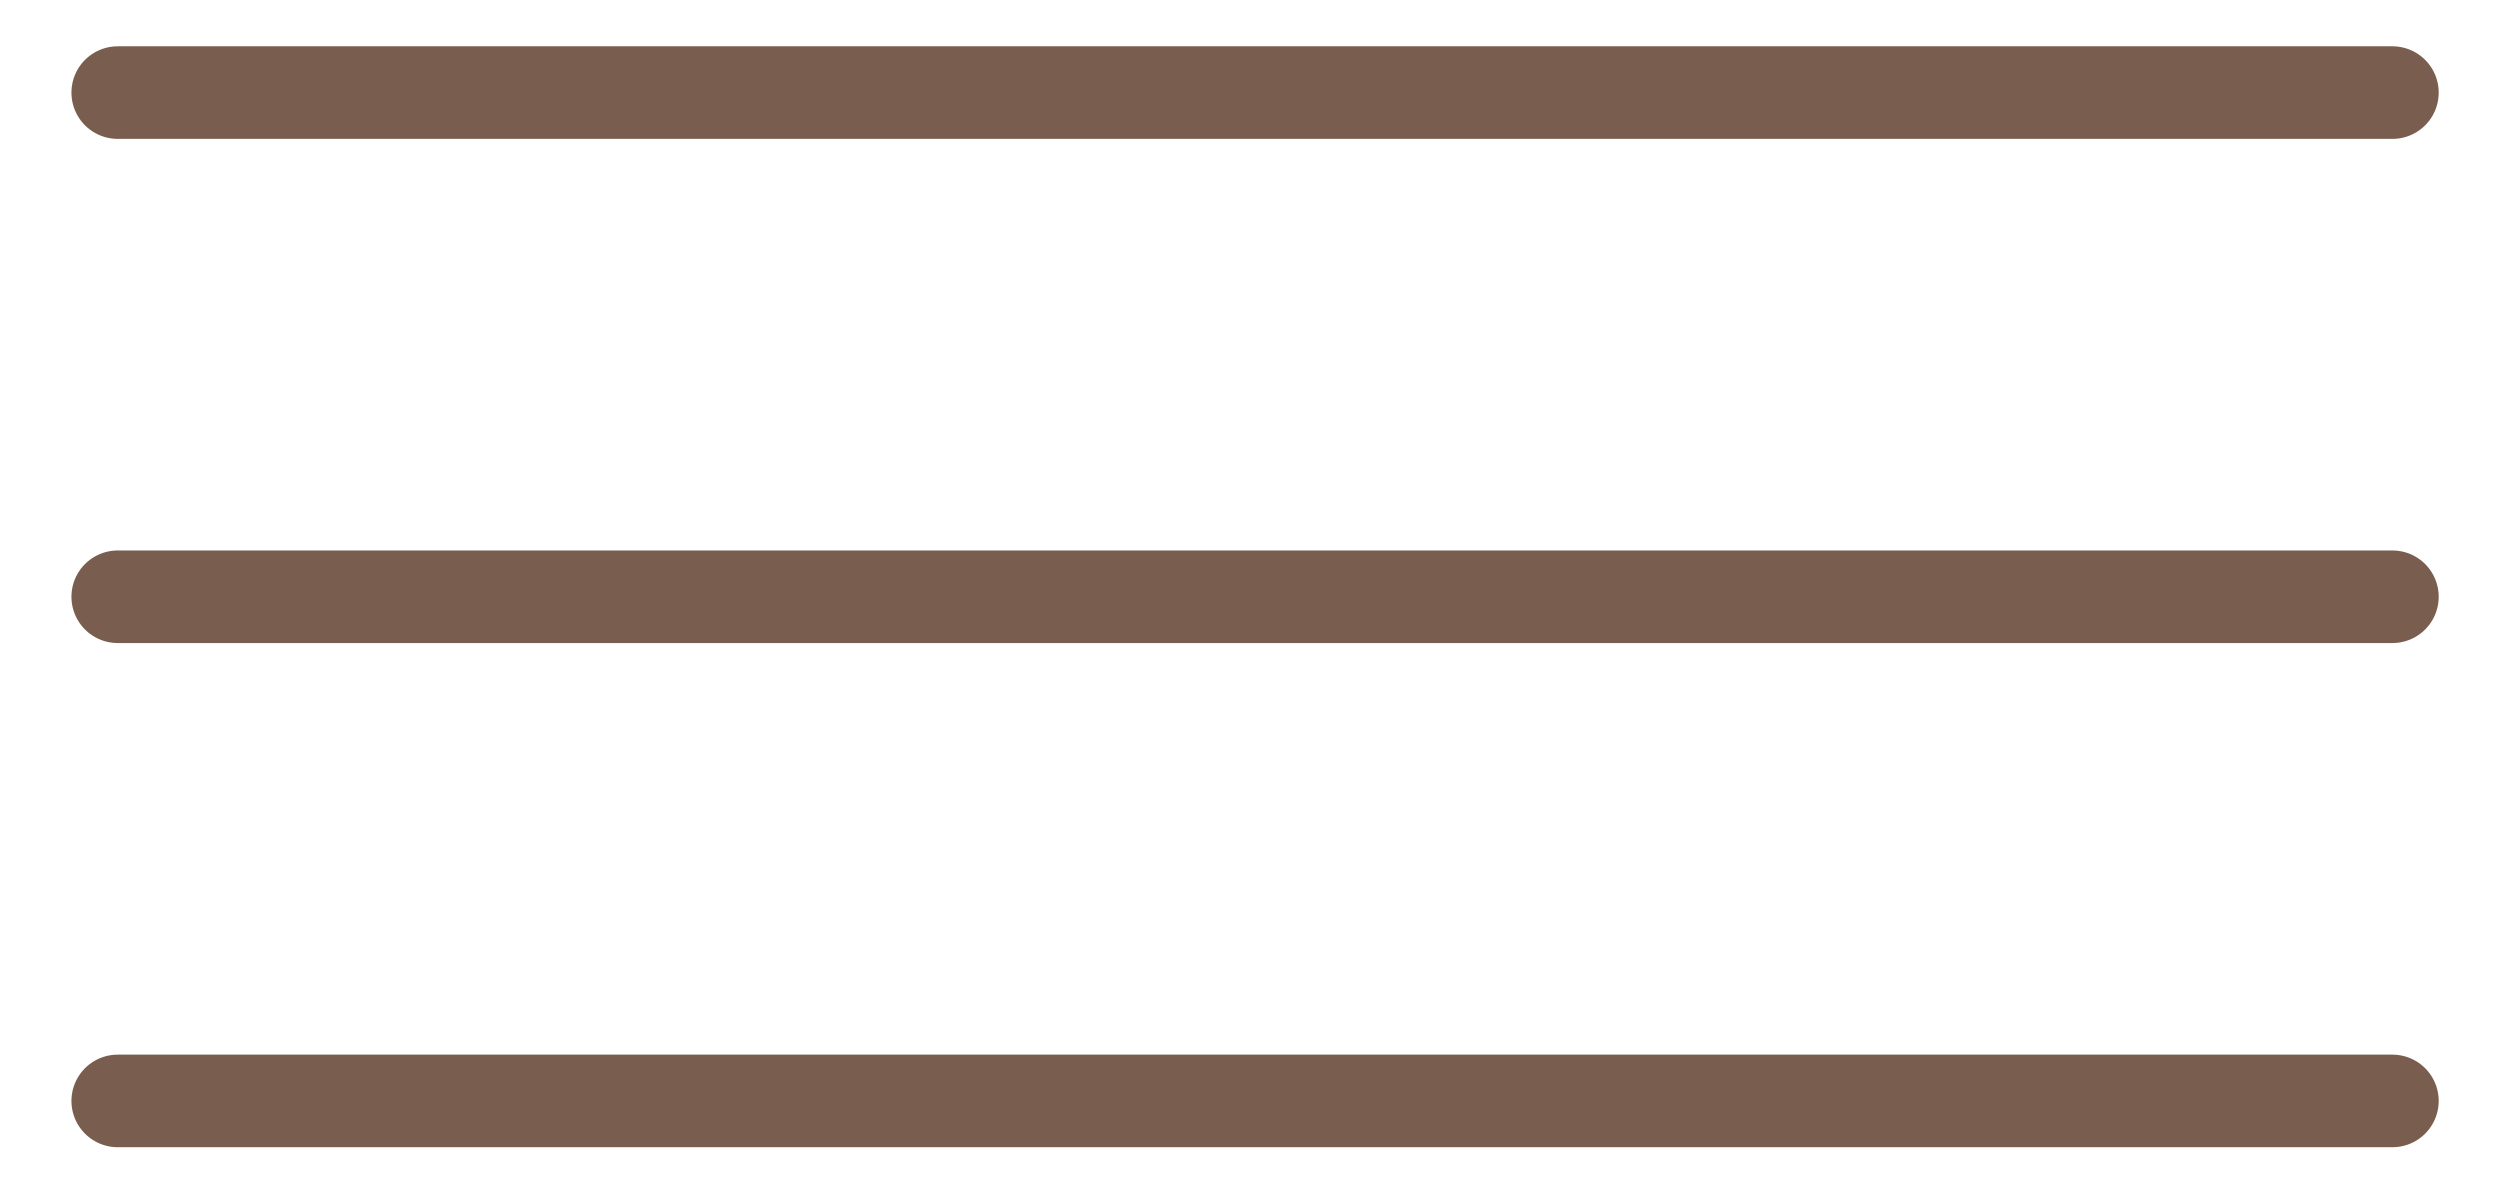
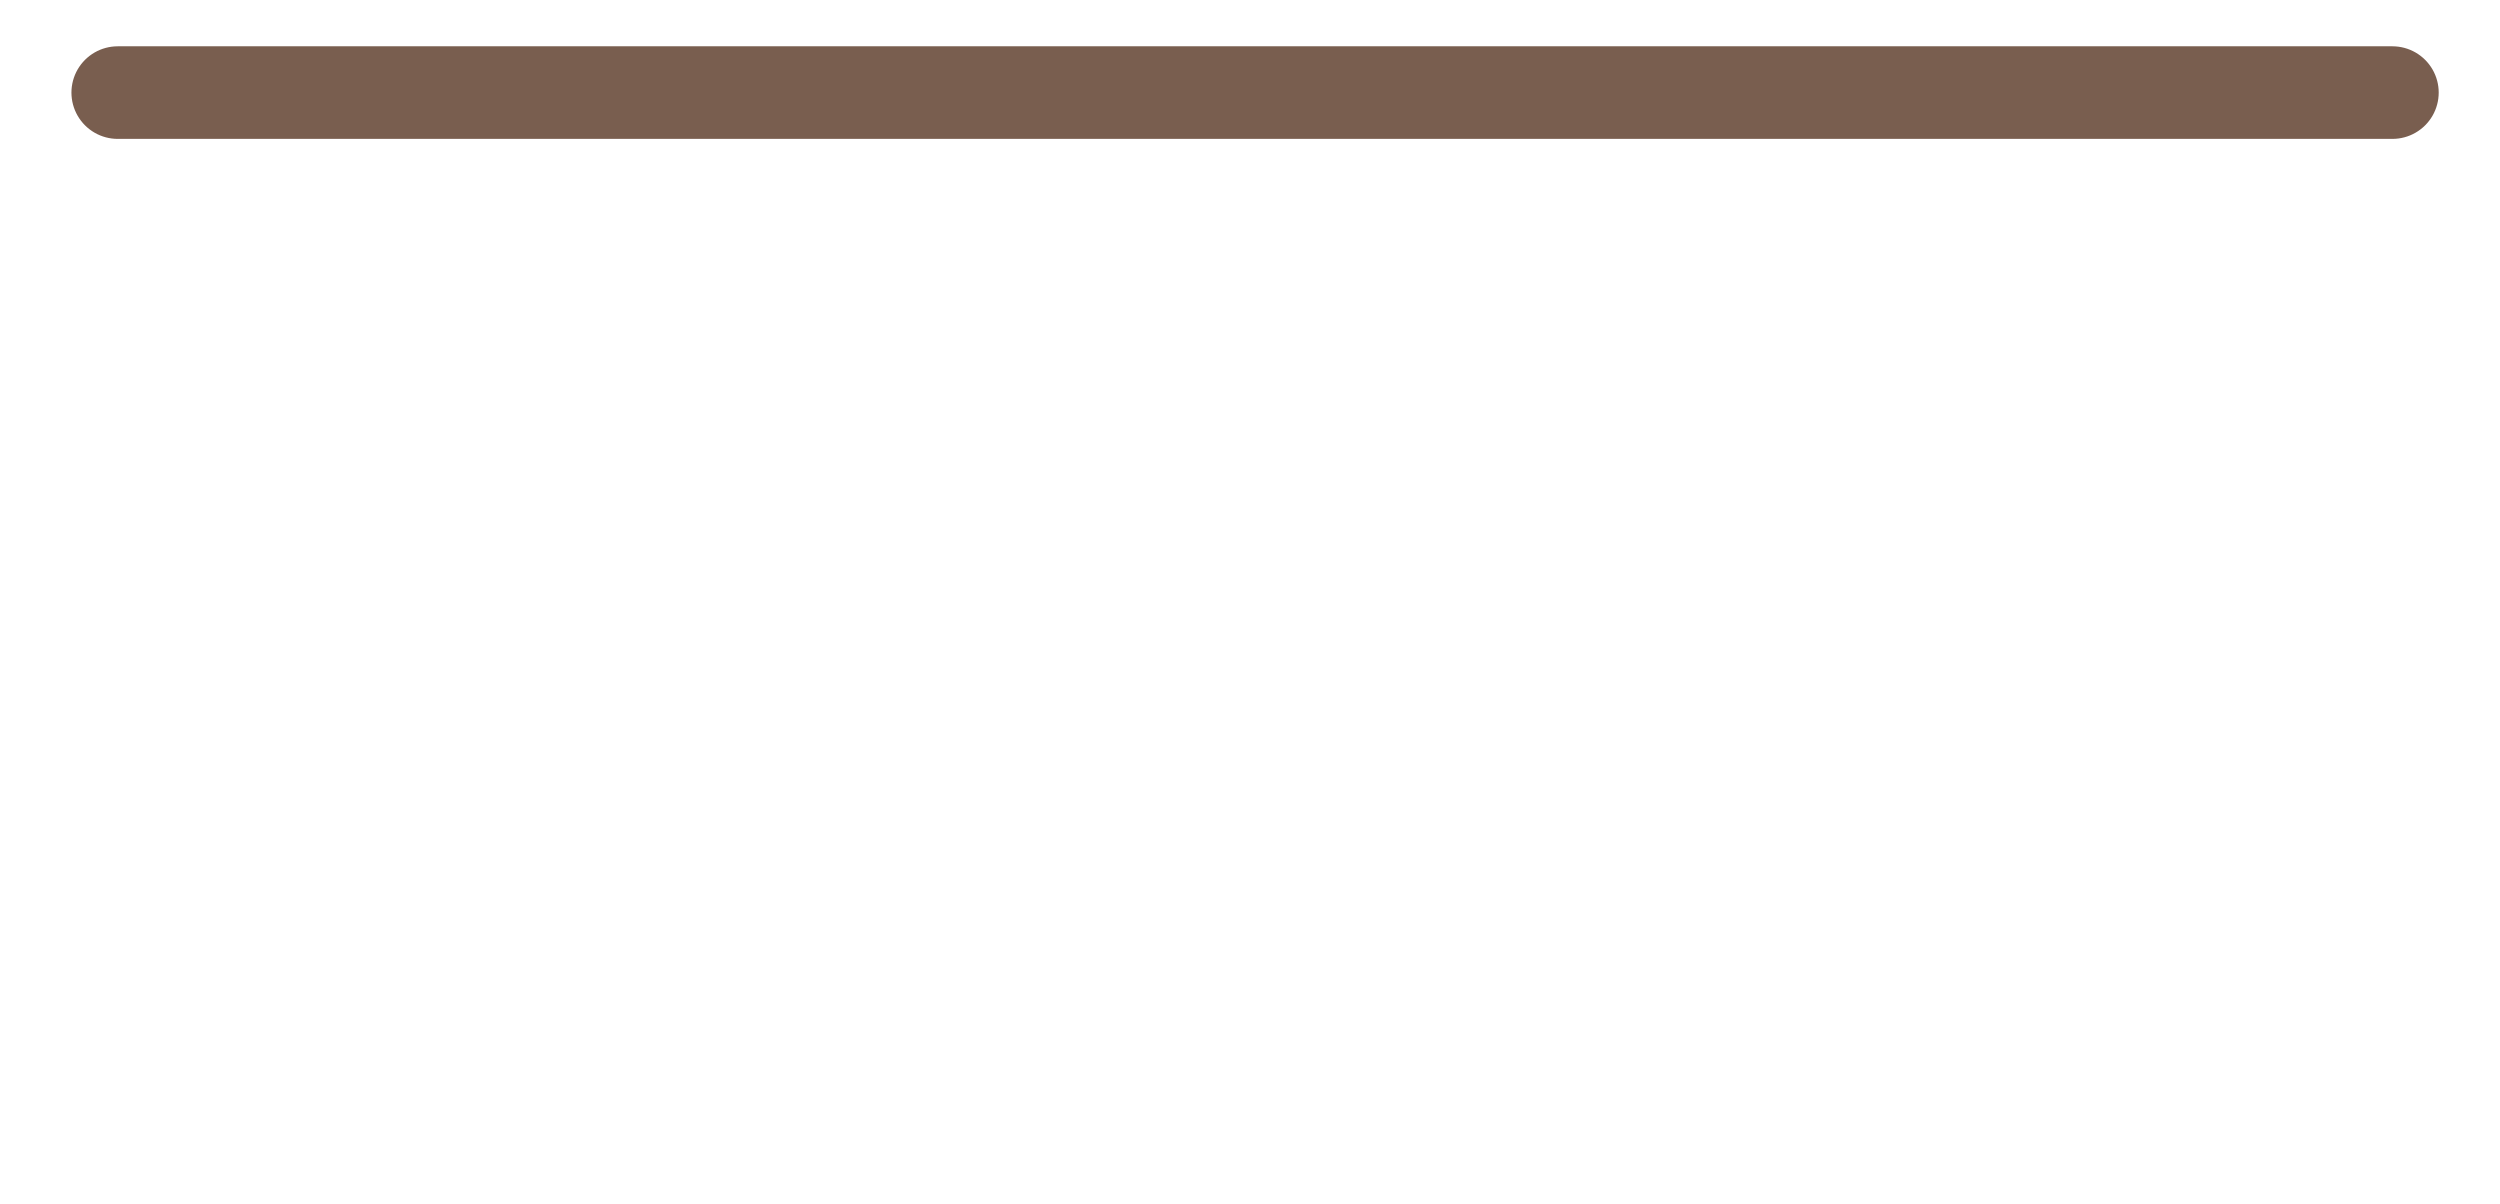
<svg xmlns="http://www.w3.org/2000/svg" version="1.1" id="Layer_1" x="0px" y="0px" width="54px" height="26px" viewBox="0 0 54 26" style="enable-background:new 0 0 54 26;" xml:space="preserve">
  <style type="text/css">
	.st0{fill:none;stroke:#795E4F;stroke-width:2;stroke-linecap:round;stroke-miterlimit:10;}
</style>
  <path class="st0" d="M51.676,2C49.582,2,2.543,2,2.543,2" />
-   <path class="st0" d="M51.676,12.89c-2.094,0-49.133,0-49.133,0" />
-   <path class="st0" d="M51.676,23.78c-2.094,0-49.133,0-49.133,0" />
</svg>